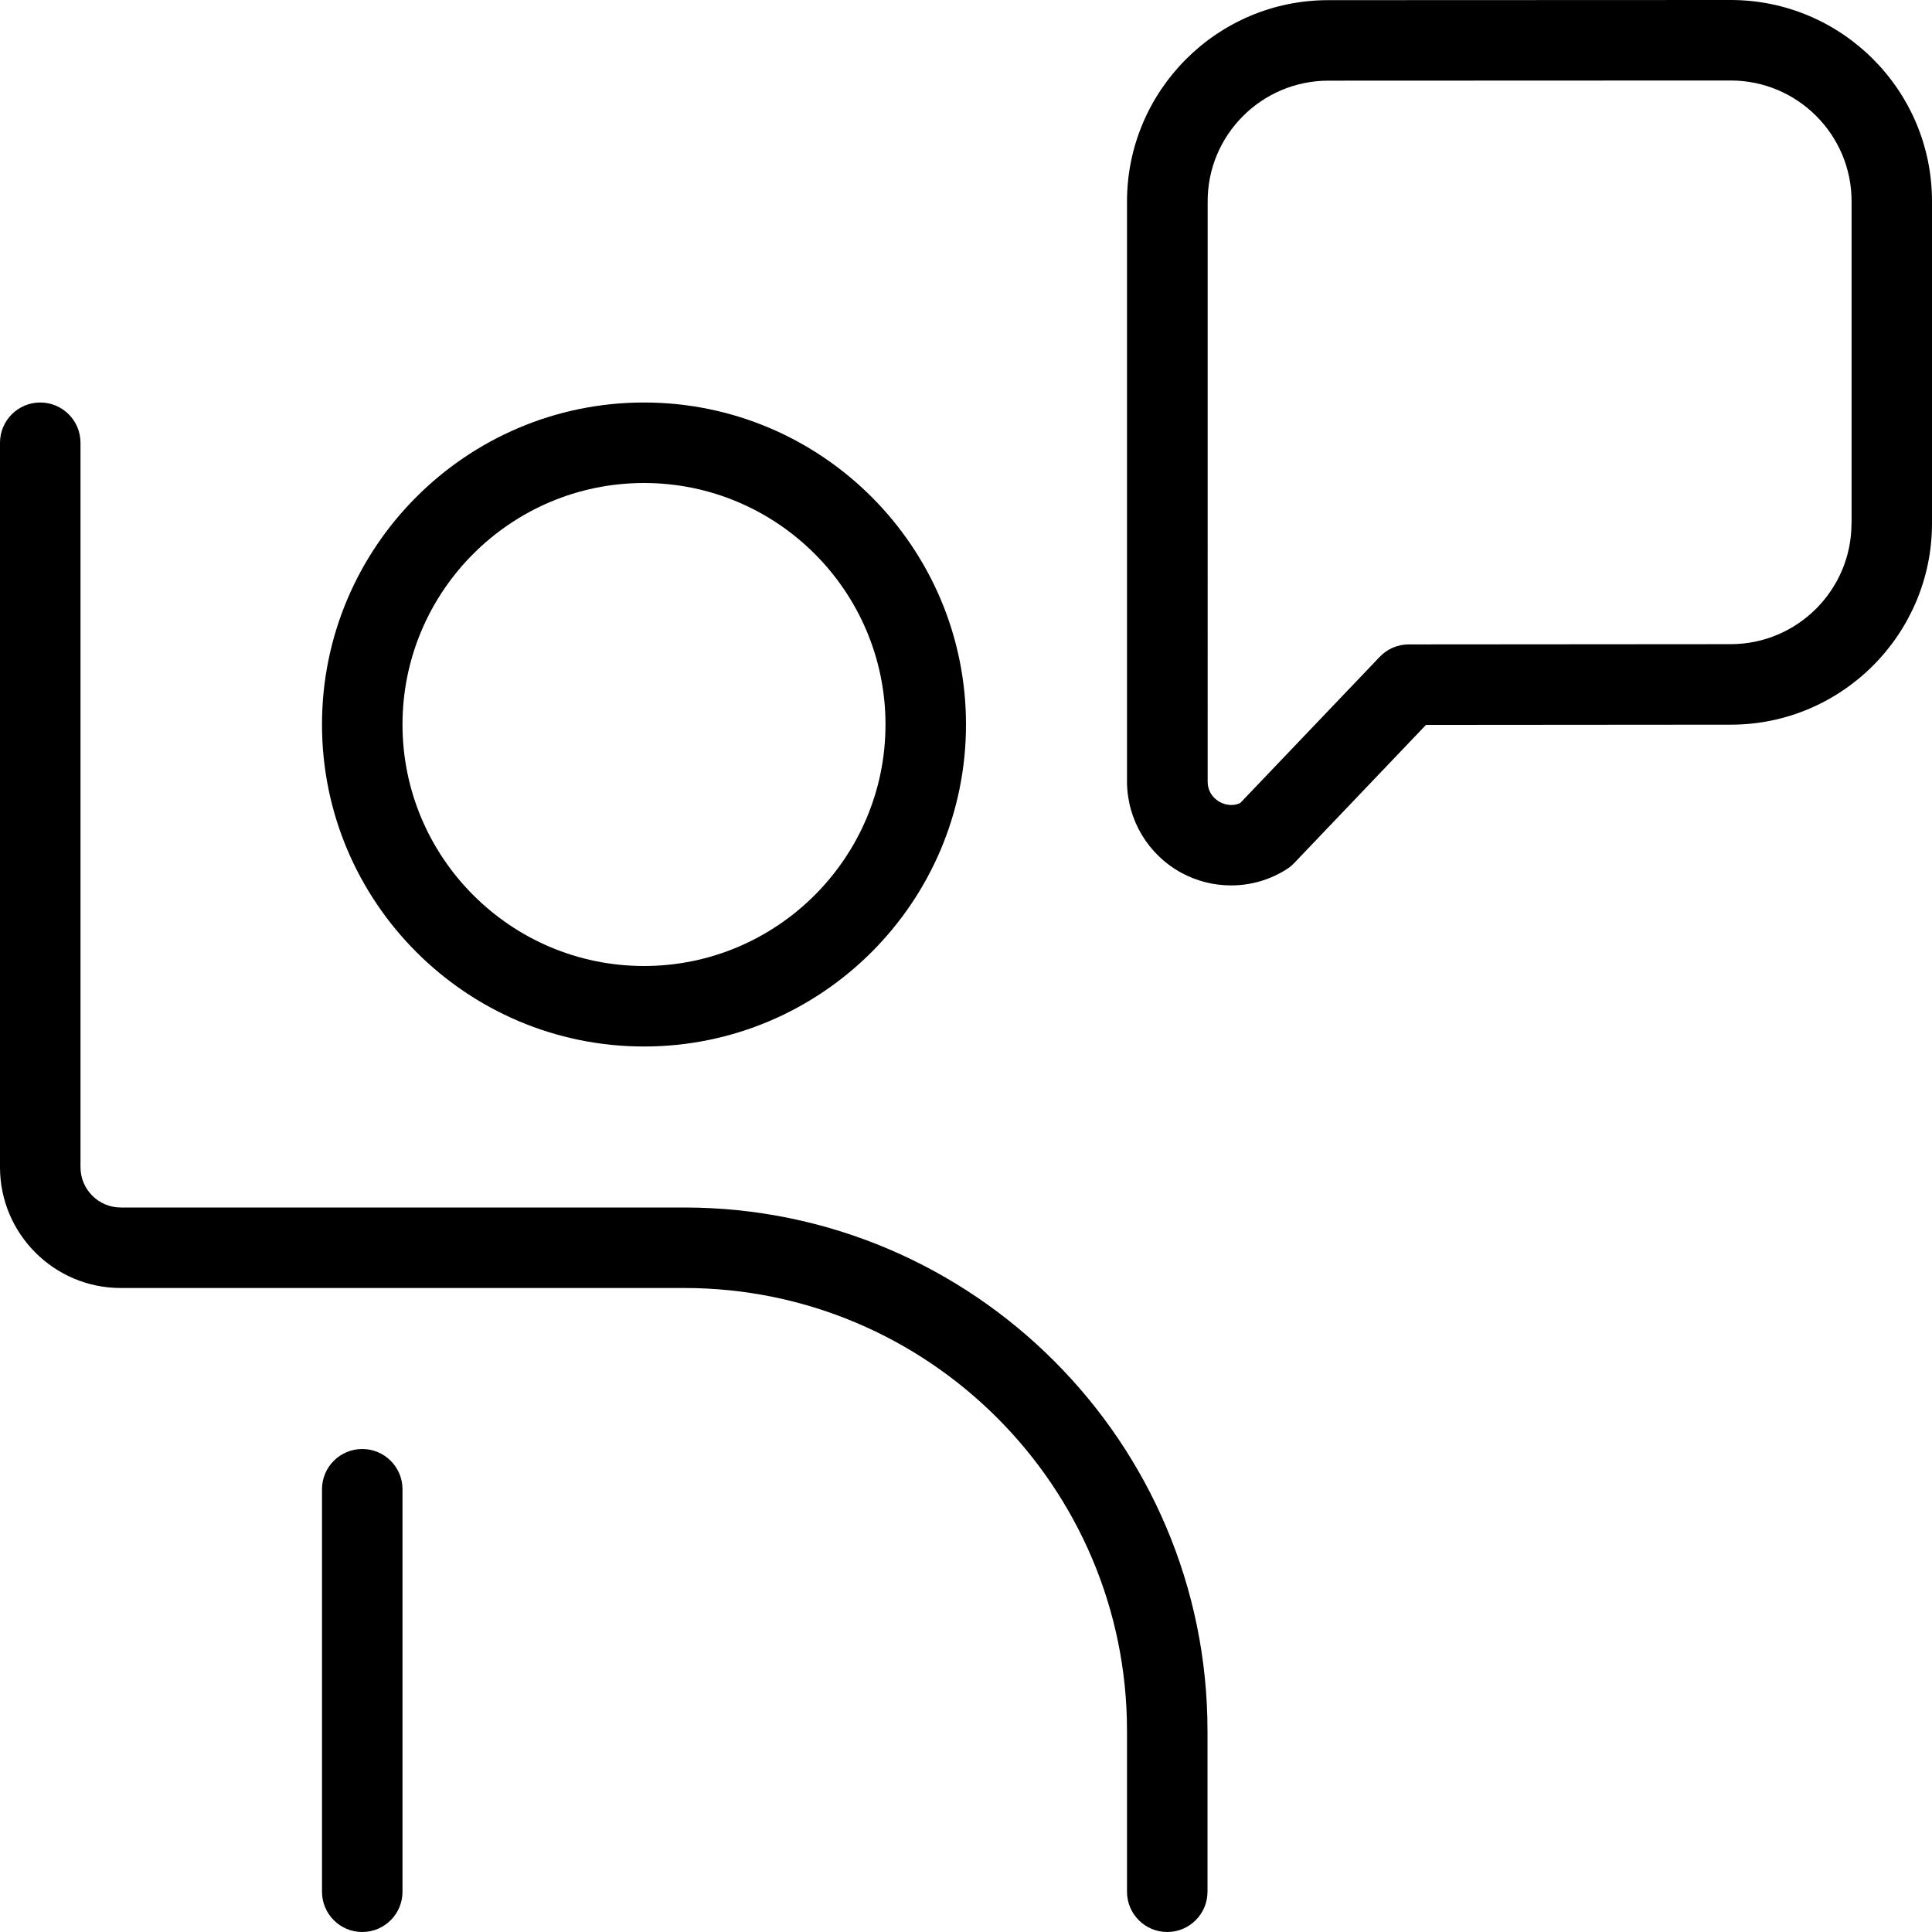
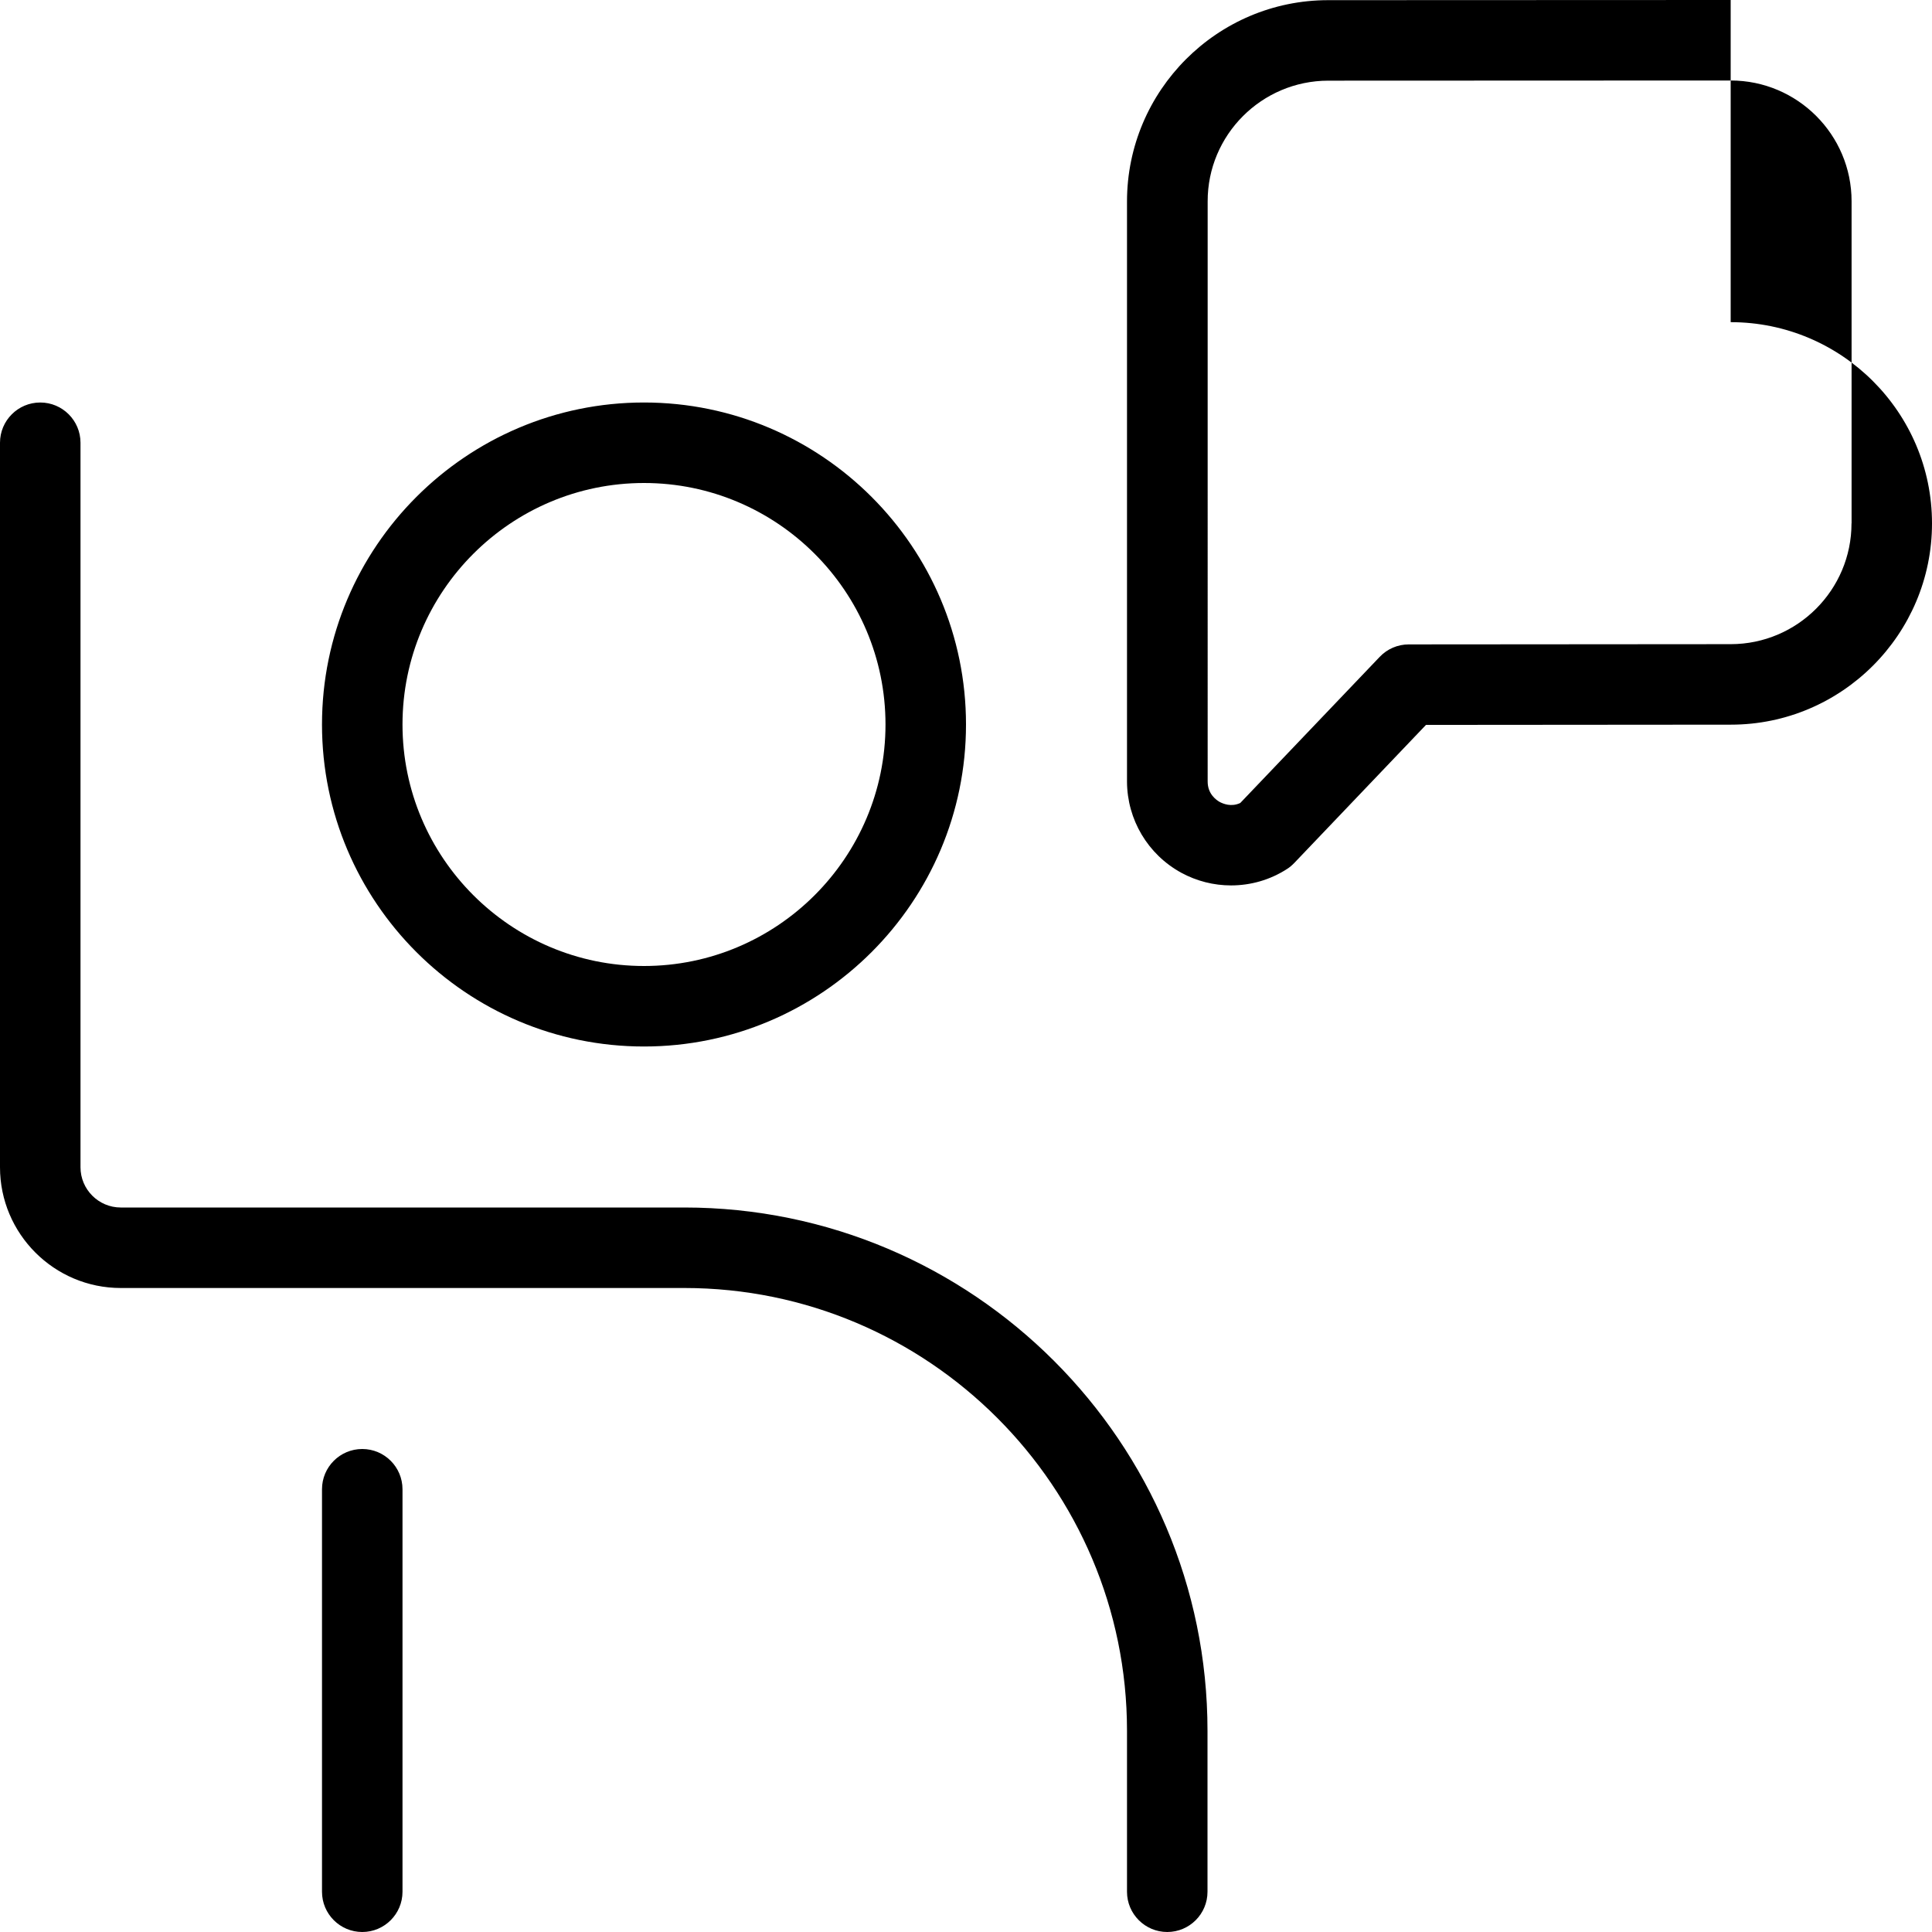
<svg xmlns="http://www.w3.org/2000/svg" id="Layer_1" data-name="Layer 1" viewBox="0 0 24 24">
-   <path d="m8,13c2.206,0,4-1.794,4-4s-1.794-4-4-4-4,1.794-4,4,1.794,4,4,4Zm0-7c1.654,0,3,1.346,3,3s-1.346,3-3,3-3-1.346-3-3,1.346-3,3-3Zm7,15.5v2c0,.276-.224.5-.5.5s-.5-.224-.5-.5v-2c0-3.032-2.467-5.5-5.5-5.5H1.5c-.827,0-1.5-.673-1.5-1.5V5.5c0-.276.224-.5.5-.5s.5.224.5.5v9c0,.275.224.5.5.5h7c3.584,0,6.5,2.916,6.5,6.5Zm-10-3v5c0,.276-.224.5-.5.5s-.5-.224-.5-.5v-5c0-.276.224-.5.5-.5s.5.224.5.5ZM21.499,0l-5,.002c-1.378,0-2.499,1.123-2.499,2.501v7.207c.002.472.259.904.673,1.131.193.105.406.158.619.158.242,0,.483-.067.694-.203.034-.021.064-.047.092-.076l1.636-1.715,3.788-.003c1.377,0,2.498-1.123,2.498-2.5V2.5c0-1.379-1.122-2.5-2.501-2.5Zm1.501,6.502c0,.826-.672,1.499-1.499,1.5l-4.001.003c-.137,0-.267.056-.361.155l-1.732,1.815c-.113.053-.213.009-.254-.012-.045-.025-.151-.1-.151-.254V2.503c-.002-.827.671-1.5,1.498-1.501l5-.002c.828,0,1.501.673,1.501,1.5v4.002Z" />
+   <path d="m8,13c2.206,0,4-1.794,4-4s-1.794-4-4-4-4,1.794-4,4,1.794,4,4,4Zm0-7c1.654,0,3,1.346,3,3s-1.346,3-3,3-3-1.346-3-3,1.346-3,3-3Zm7,15.5v2c0,.276-.224.5-.5.5s-.5-.224-.5-.5v-2c0-3.032-2.467-5.5-5.5-5.5H1.5c-.827,0-1.5-.673-1.5-1.5V5.5c0-.276.224-.5.5-.5s.5.224.5.5v9c0,.275.224.5.5.5h7c3.584,0,6.5,2.916,6.5,6.5Zm-10-3v5c0,.276-.224.5-.5.5s-.5-.224-.5-.5v-5c0-.276.224-.5.5-.5s.5.224.5.5ZM21.499,0l-5,.002c-1.378,0-2.499,1.123-2.499,2.501v7.207c.002.472.259.904.673,1.131.193.105.406.158.619.158.242,0,.483-.067.694-.203.034-.021.064-.047.092-.076l1.636-1.715,3.788-.003c1.377,0,2.498-1.123,2.498-2.5c0-1.379-1.122-2.5-2.501-2.5Zm1.501,6.502c0,.826-.672,1.499-1.499,1.5l-4.001.003c-.137,0-.267.056-.361.155l-1.732,1.815c-.113.053-.213.009-.254-.012-.045-.025-.151-.1-.151-.254V2.503c-.002-.827.671-1.5,1.498-1.501l5-.002c.828,0,1.501.673,1.501,1.5v4.002Z" />
</svg>